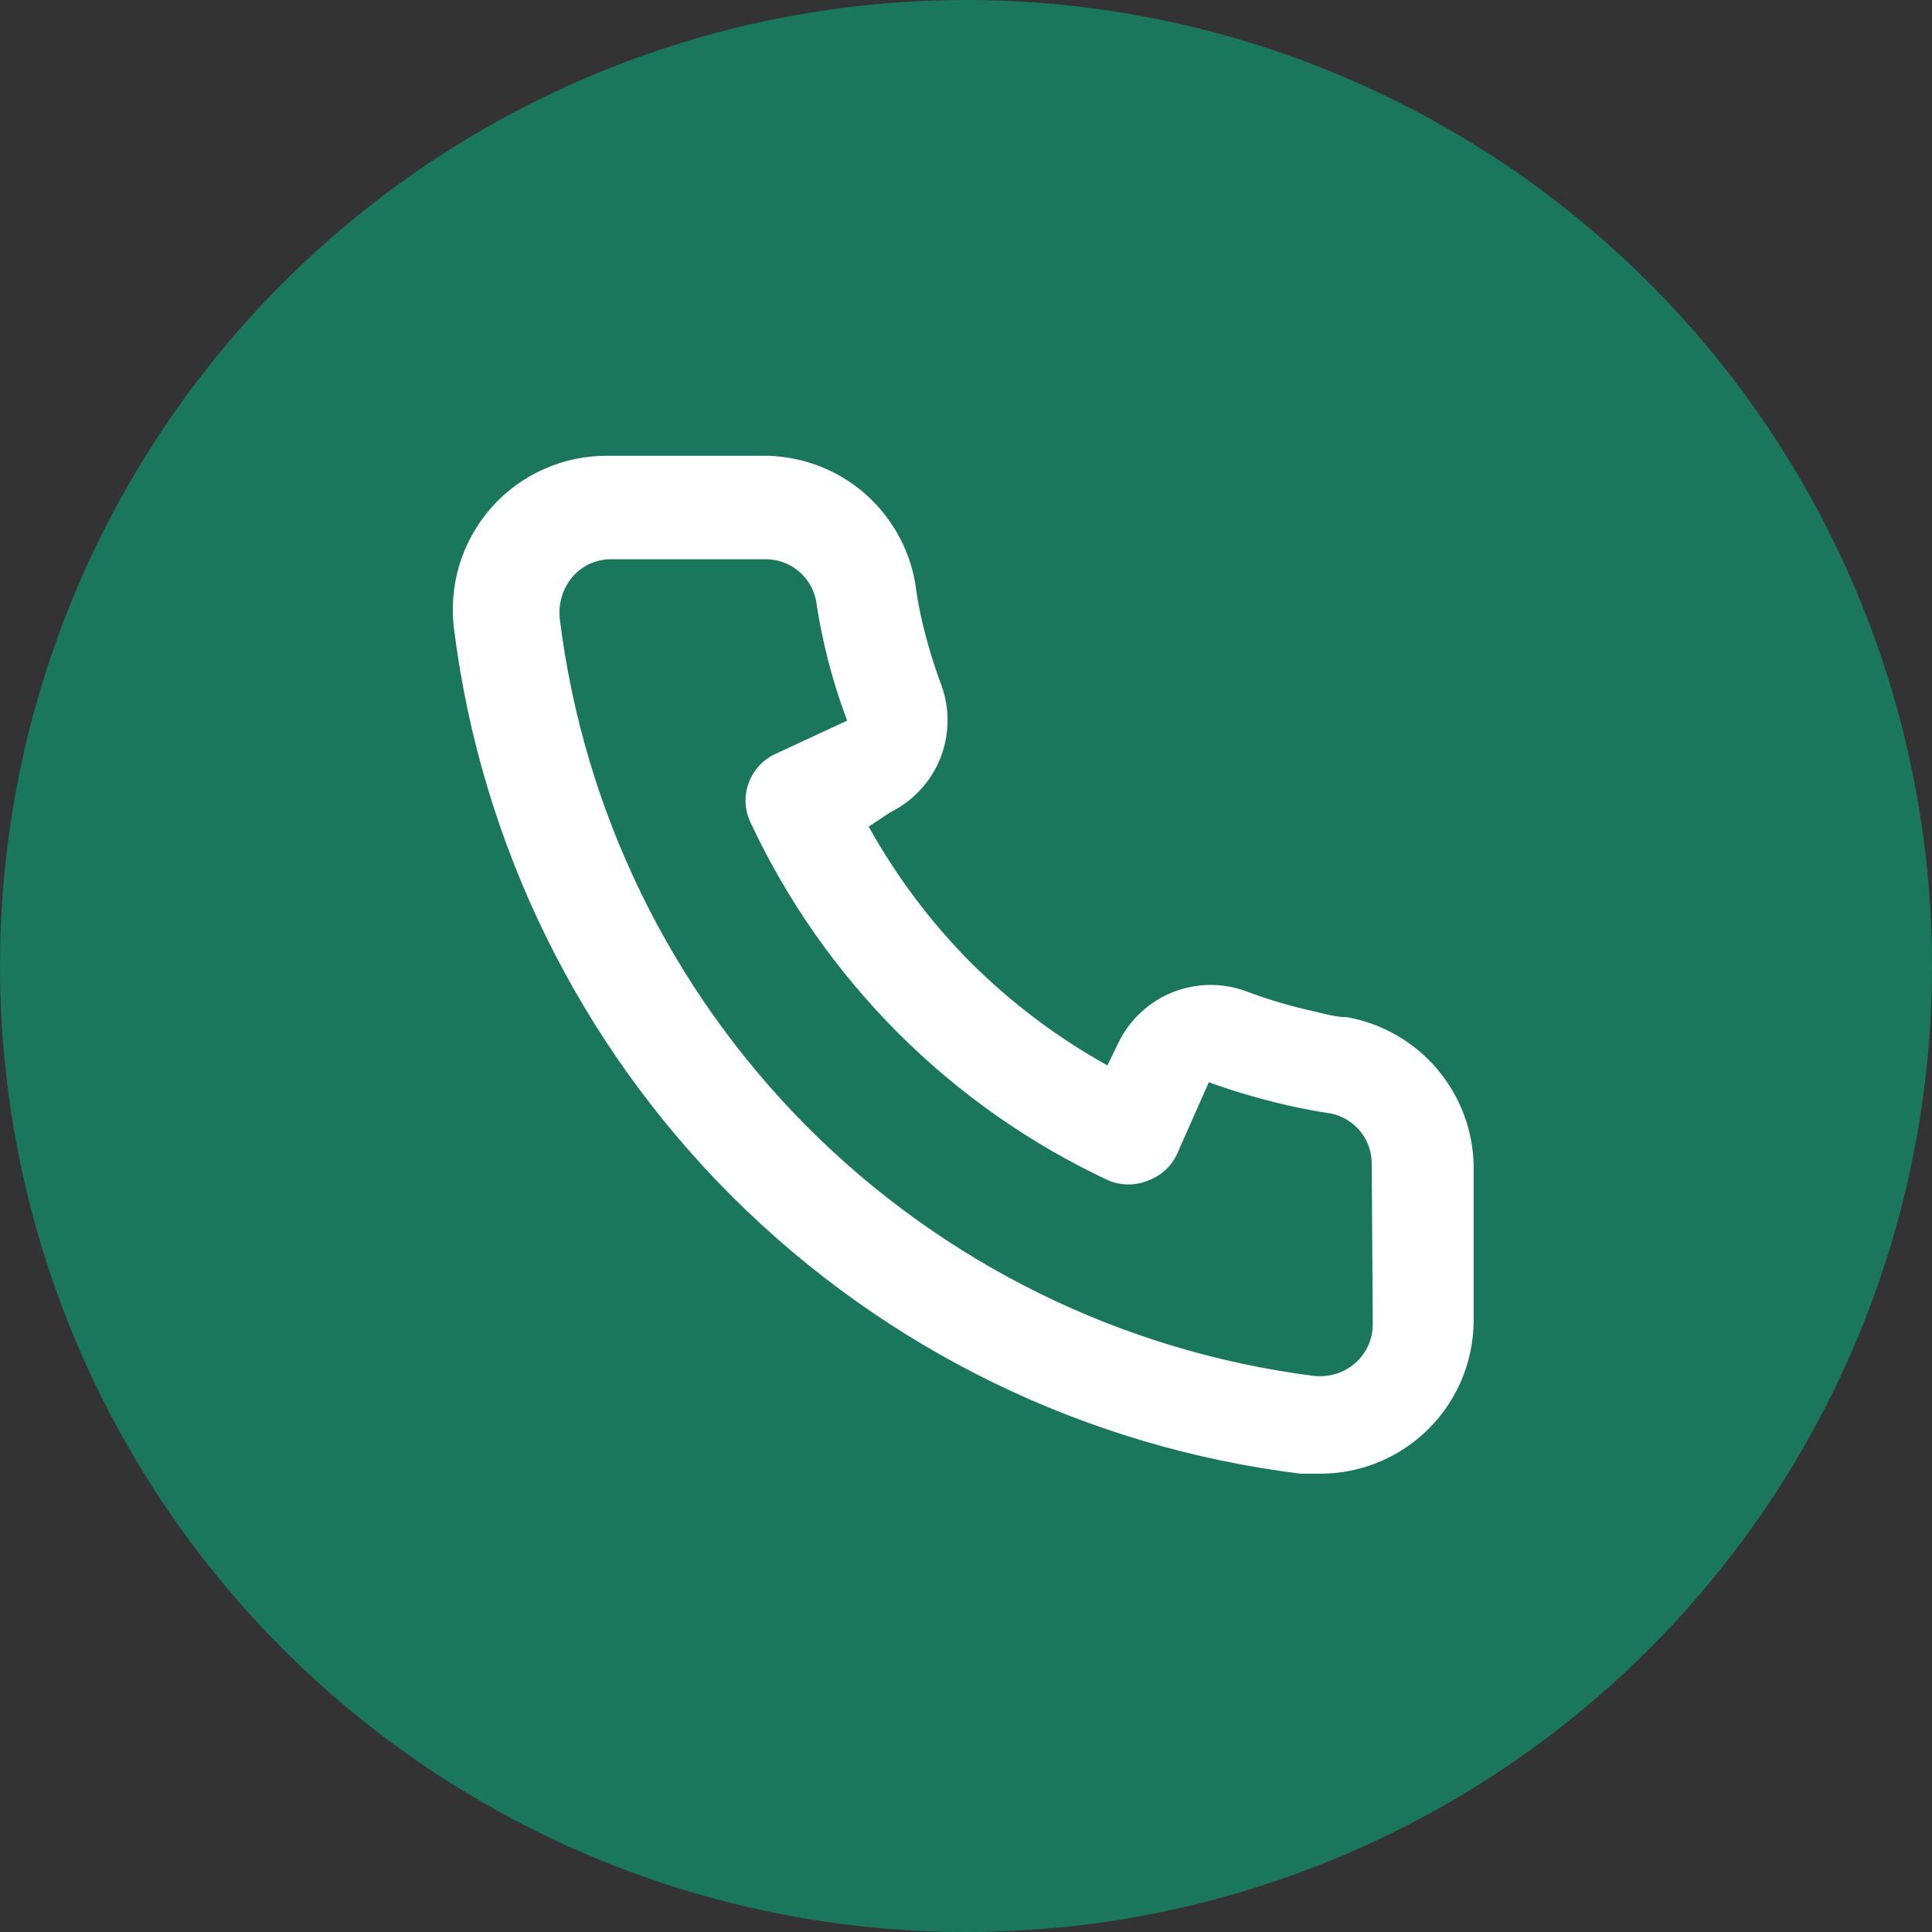
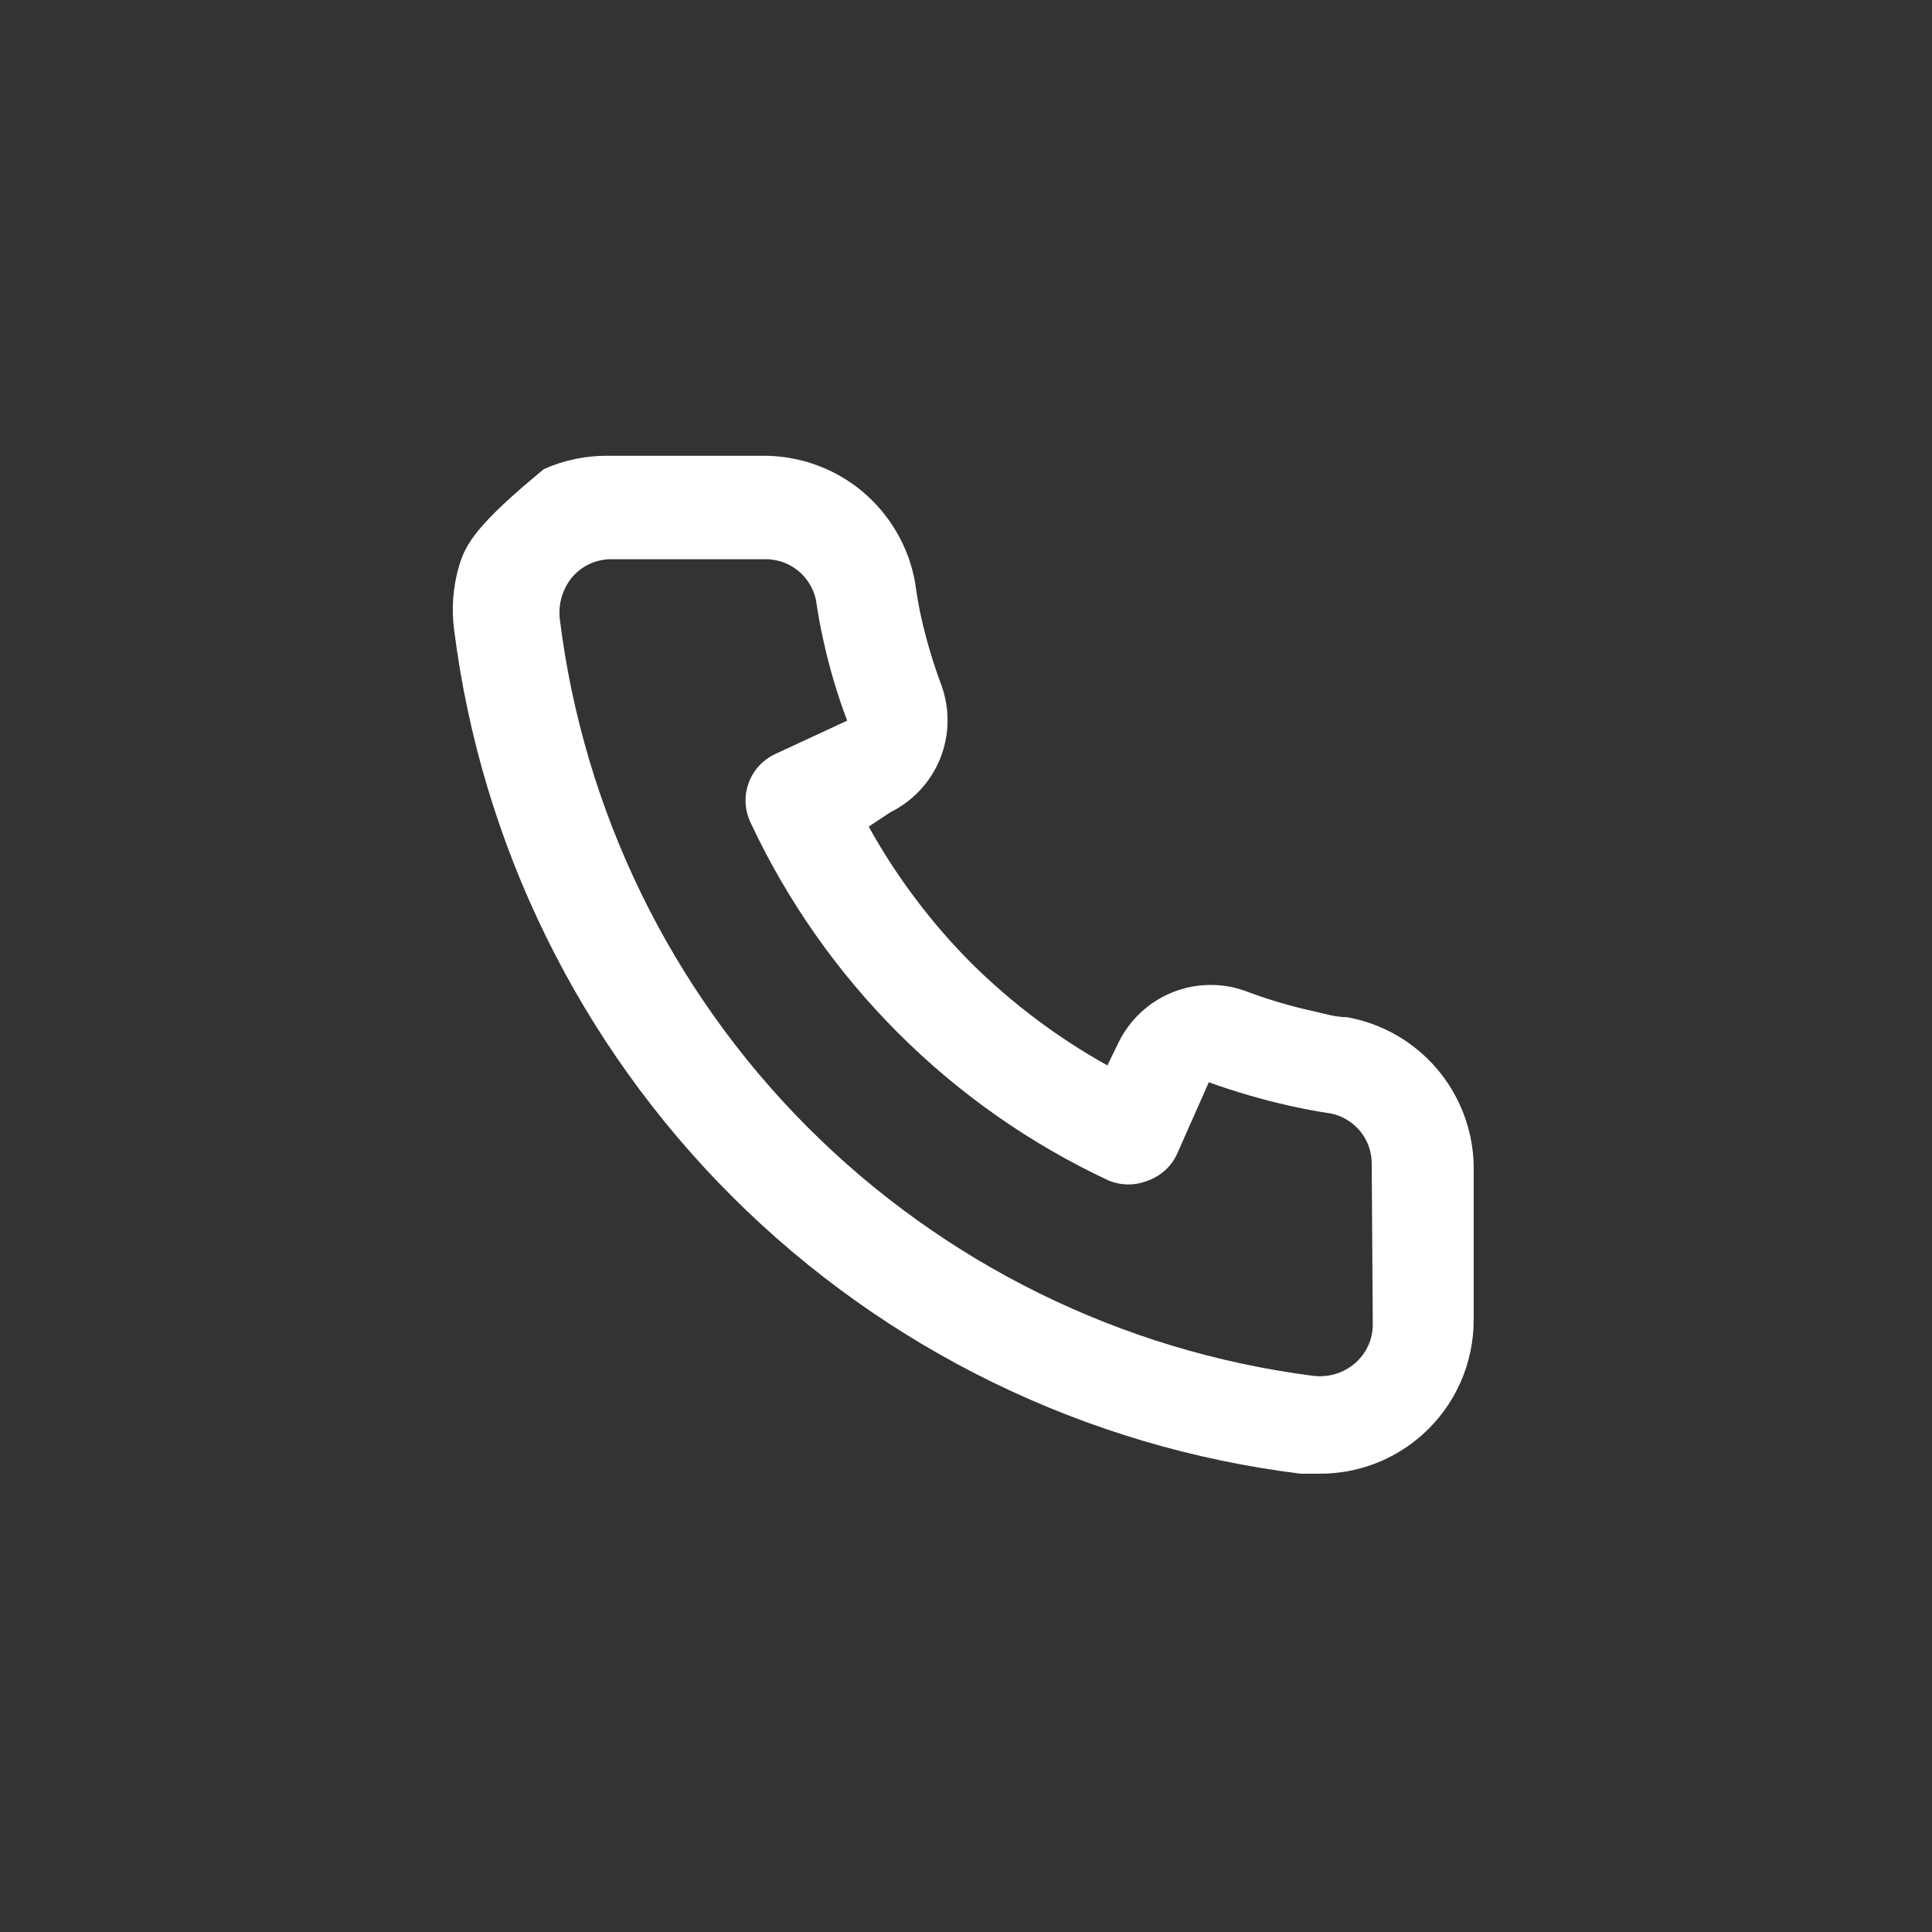
<svg xmlns="http://www.w3.org/2000/svg" width="22" height="22" viewBox="0 0 22 22" fill="none">
  <rect x="0" y="0" width="22" height="22" fill="#333333" stroke="none" />
-   <circle cx="11" cy="11" r="11" fill="#1A775C" />
-   <path d="M15.34 11.583C15.212 11.583 15.077 11.543 14.949 11.513C14.689 11.456 14.434 11.38 14.185 11.286C13.914 11.187 13.617 11.193 13.35 11.3C13.083 11.408 12.865 11.611 12.738 11.869L12.61 12.132C12.042 11.816 11.52 11.423 11.058 10.965C10.6 10.504 10.208 9.982 9.892 9.413L10.137 9.25C10.395 9.123 10.598 8.906 10.706 8.638C10.813 8.371 10.818 8.074 10.72 7.803C10.627 7.554 10.551 7.299 10.492 7.039C10.463 6.911 10.44 6.777 10.422 6.643C10.352 6.232 10.136 5.86 9.816 5.593C9.495 5.327 9.089 5.184 8.672 5.19H6.922C6.671 5.188 6.422 5.239 6.193 5.342C5.963 5.444 5.758 5.595 5.592 5.784C5.426 5.973 5.303 6.195 5.23 6.436C5.158 6.677 5.138 6.93 5.172 7.179C5.483 9.623 6.599 11.894 8.344 13.632C10.089 15.371 12.364 16.479 14.809 16.781H15.031C15.461 16.782 15.876 16.624 16.197 16.337C16.382 16.172 16.529 15.97 16.63 15.744C16.73 15.518 16.782 15.273 16.781 15.025V13.275C16.774 12.87 16.626 12.48 16.363 12.171C16.101 11.863 15.739 11.655 15.34 11.583ZM15.632 15.083C15.632 15.166 15.614 15.248 15.58 15.323C15.545 15.399 15.495 15.466 15.433 15.521C15.368 15.577 15.292 15.62 15.21 15.645C15.127 15.67 15.04 15.677 14.955 15.667C12.77 15.387 10.741 14.387 9.187 12.826C7.634 11.265 6.644 9.231 6.374 7.045C6.365 6.96 6.373 6.873 6.398 6.791C6.423 6.709 6.465 6.632 6.52 6.567C6.575 6.504 6.642 6.455 6.717 6.42C6.793 6.386 6.875 6.368 6.957 6.368H8.707C8.843 6.365 8.976 6.41 9.082 6.494C9.188 6.578 9.262 6.697 9.291 6.829C9.314 6.989 9.343 7.146 9.378 7.302C9.446 7.609 9.535 7.911 9.647 8.206L8.83 8.585C8.76 8.617 8.697 8.663 8.645 8.719C8.593 8.775 8.552 8.841 8.526 8.914C8.499 8.986 8.487 9.062 8.49 9.139C8.493 9.216 8.512 9.291 8.544 9.361C9.384 11.159 10.829 12.605 12.627 13.444C12.77 13.502 12.929 13.502 13.071 13.444C13.143 13.418 13.21 13.378 13.268 13.326C13.325 13.274 13.371 13.211 13.403 13.141L13.765 12.324C14.066 12.432 14.374 12.522 14.687 12.592C14.842 12.627 15 12.657 15.159 12.68C15.292 12.709 15.41 12.782 15.495 12.889C15.579 12.995 15.623 13.128 15.62 13.263L15.632 15.083Z" fill="white" />
+   <path d="M15.34 11.583C15.212 11.583 15.077 11.543 14.949 11.513C14.689 11.456 14.434 11.38 14.185 11.286C13.914 11.187 13.617 11.193 13.35 11.3C13.083 11.408 12.865 11.611 12.738 11.869L12.61 12.132C12.042 11.816 11.52 11.423 11.058 10.965C10.6 10.504 10.208 9.982 9.892 9.413L10.137 9.25C10.395 9.123 10.598 8.906 10.706 8.638C10.813 8.371 10.818 8.074 10.72 7.803C10.627 7.554 10.551 7.299 10.492 7.039C10.463 6.911 10.44 6.777 10.422 6.643C10.352 6.232 10.136 5.86 9.816 5.593C9.495 5.327 9.089 5.184 8.672 5.19H6.922C6.671 5.188 6.422 5.239 6.193 5.342C5.426 5.973 5.303 6.195 5.23 6.436C5.158 6.677 5.138 6.93 5.172 7.179C5.483 9.623 6.599 11.894 8.344 13.632C10.089 15.371 12.364 16.479 14.809 16.781H15.031C15.461 16.782 15.876 16.624 16.197 16.337C16.382 16.172 16.529 15.97 16.63 15.744C16.73 15.518 16.782 15.273 16.781 15.025V13.275C16.774 12.87 16.626 12.48 16.363 12.171C16.101 11.863 15.739 11.655 15.34 11.583ZM15.632 15.083C15.632 15.166 15.614 15.248 15.58 15.323C15.545 15.399 15.495 15.466 15.433 15.521C15.368 15.577 15.292 15.62 15.21 15.645C15.127 15.67 15.04 15.677 14.955 15.667C12.77 15.387 10.741 14.387 9.187 12.826C7.634 11.265 6.644 9.231 6.374 7.045C6.365 6.96 6.373 6.873 6.398 6.791C6.423 6.709 6.465 6.632 6.52 6.567C6.575 6.504 6.642 6.455 6.717 6.42C6.793 6.386 6.875 6.368 6.957 6.368H8.707C8.843 6.365 8.976 6.41 9.082 6.494C9.188 6.578 9.262 6.697 9.291 6.829C9.314 6.989 9.343 7.146 9.378 7.302C9.446 7.609 9.535 7.911 9.647 8.206L8.83 8.585C8.76 8.617 8.697 8.663 8.645 8.719C8.593 8.775 8.552 8.841 8.526 8.914C8.499 8.986 8.487 9.062 8.49 9.139C8.493 9.216 8.512 9.291 8.544 9.361C9.384 11.159 10.829 12.605 12.627 13.444C12.77 13.502 12.929 13.502 13.071 13.444C13.143 13.418 13.21 13.378 13.268 13.326C13.325 13.274 13.371 13.211 13.403 13.141L13.765 12.324C14.066 12.432 14.374 12.522 14.687 12.592C14.842 12.627 15 12.657 15.159 12.68C15.292 12.709 15.41 12.782 15.495 12.889C15.579 12.995 15.623 13.128 15.62 13.263L15.632 15.083Z" fill="white" />
</svg>